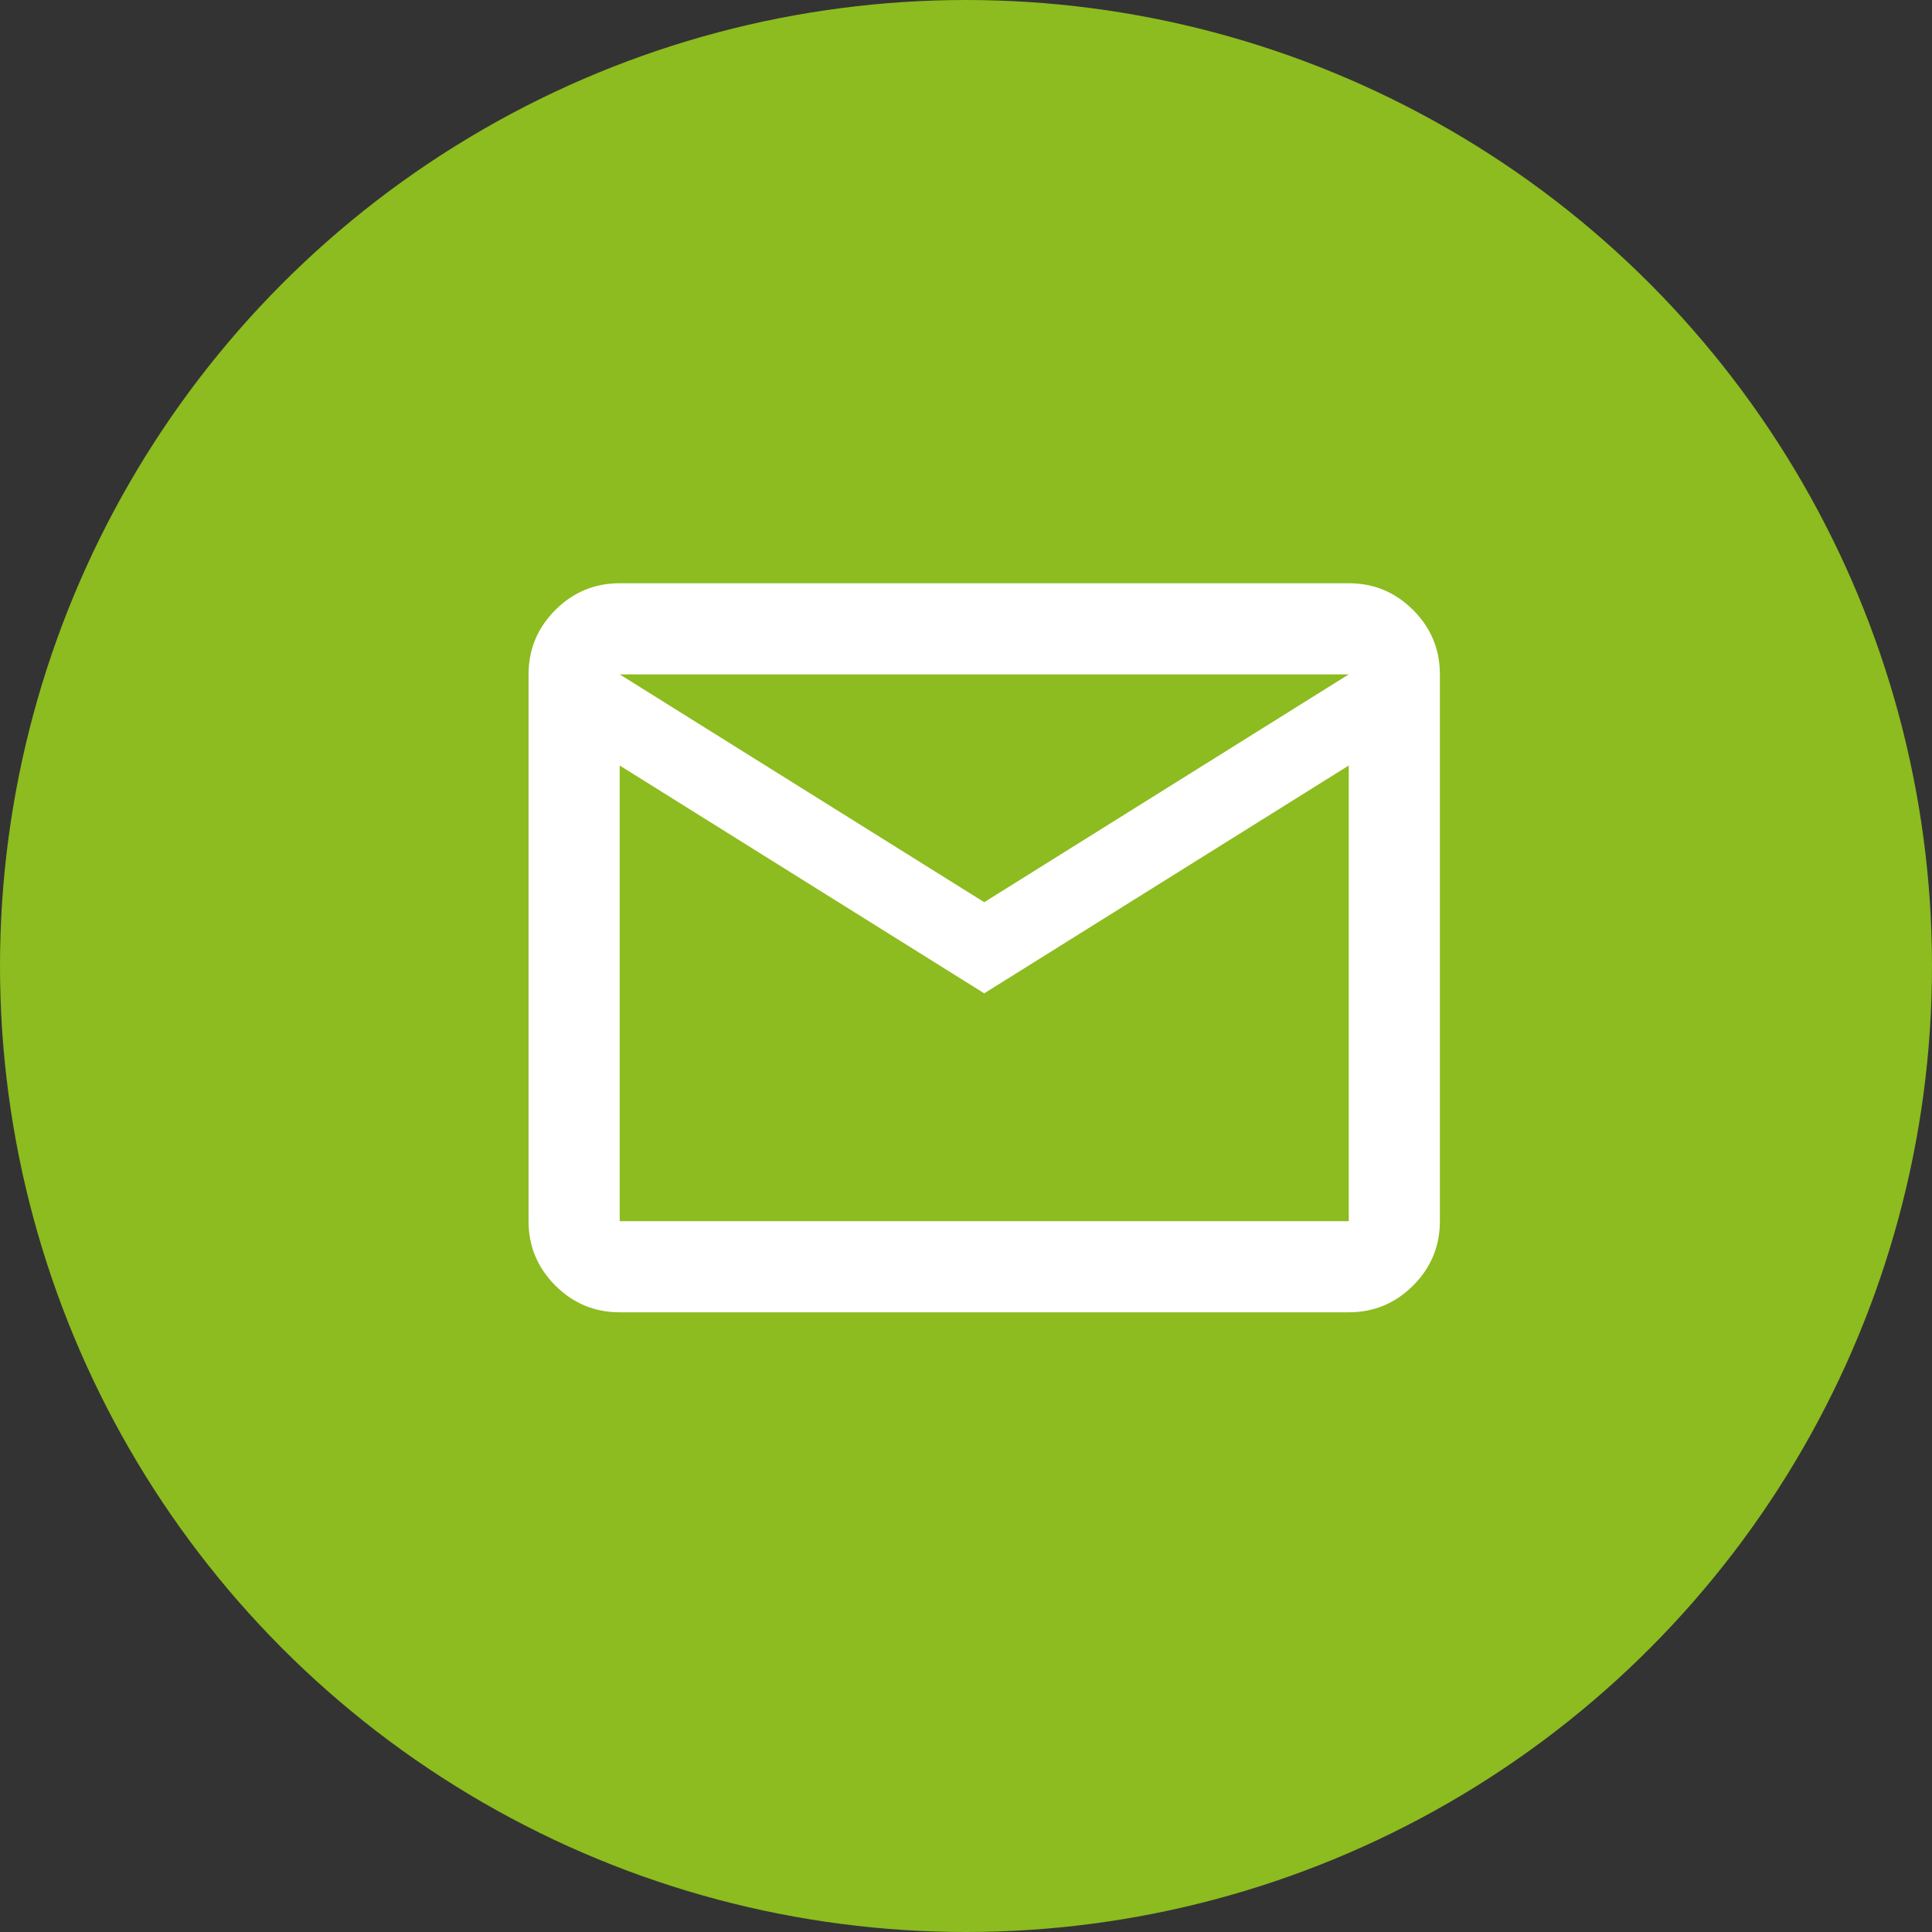
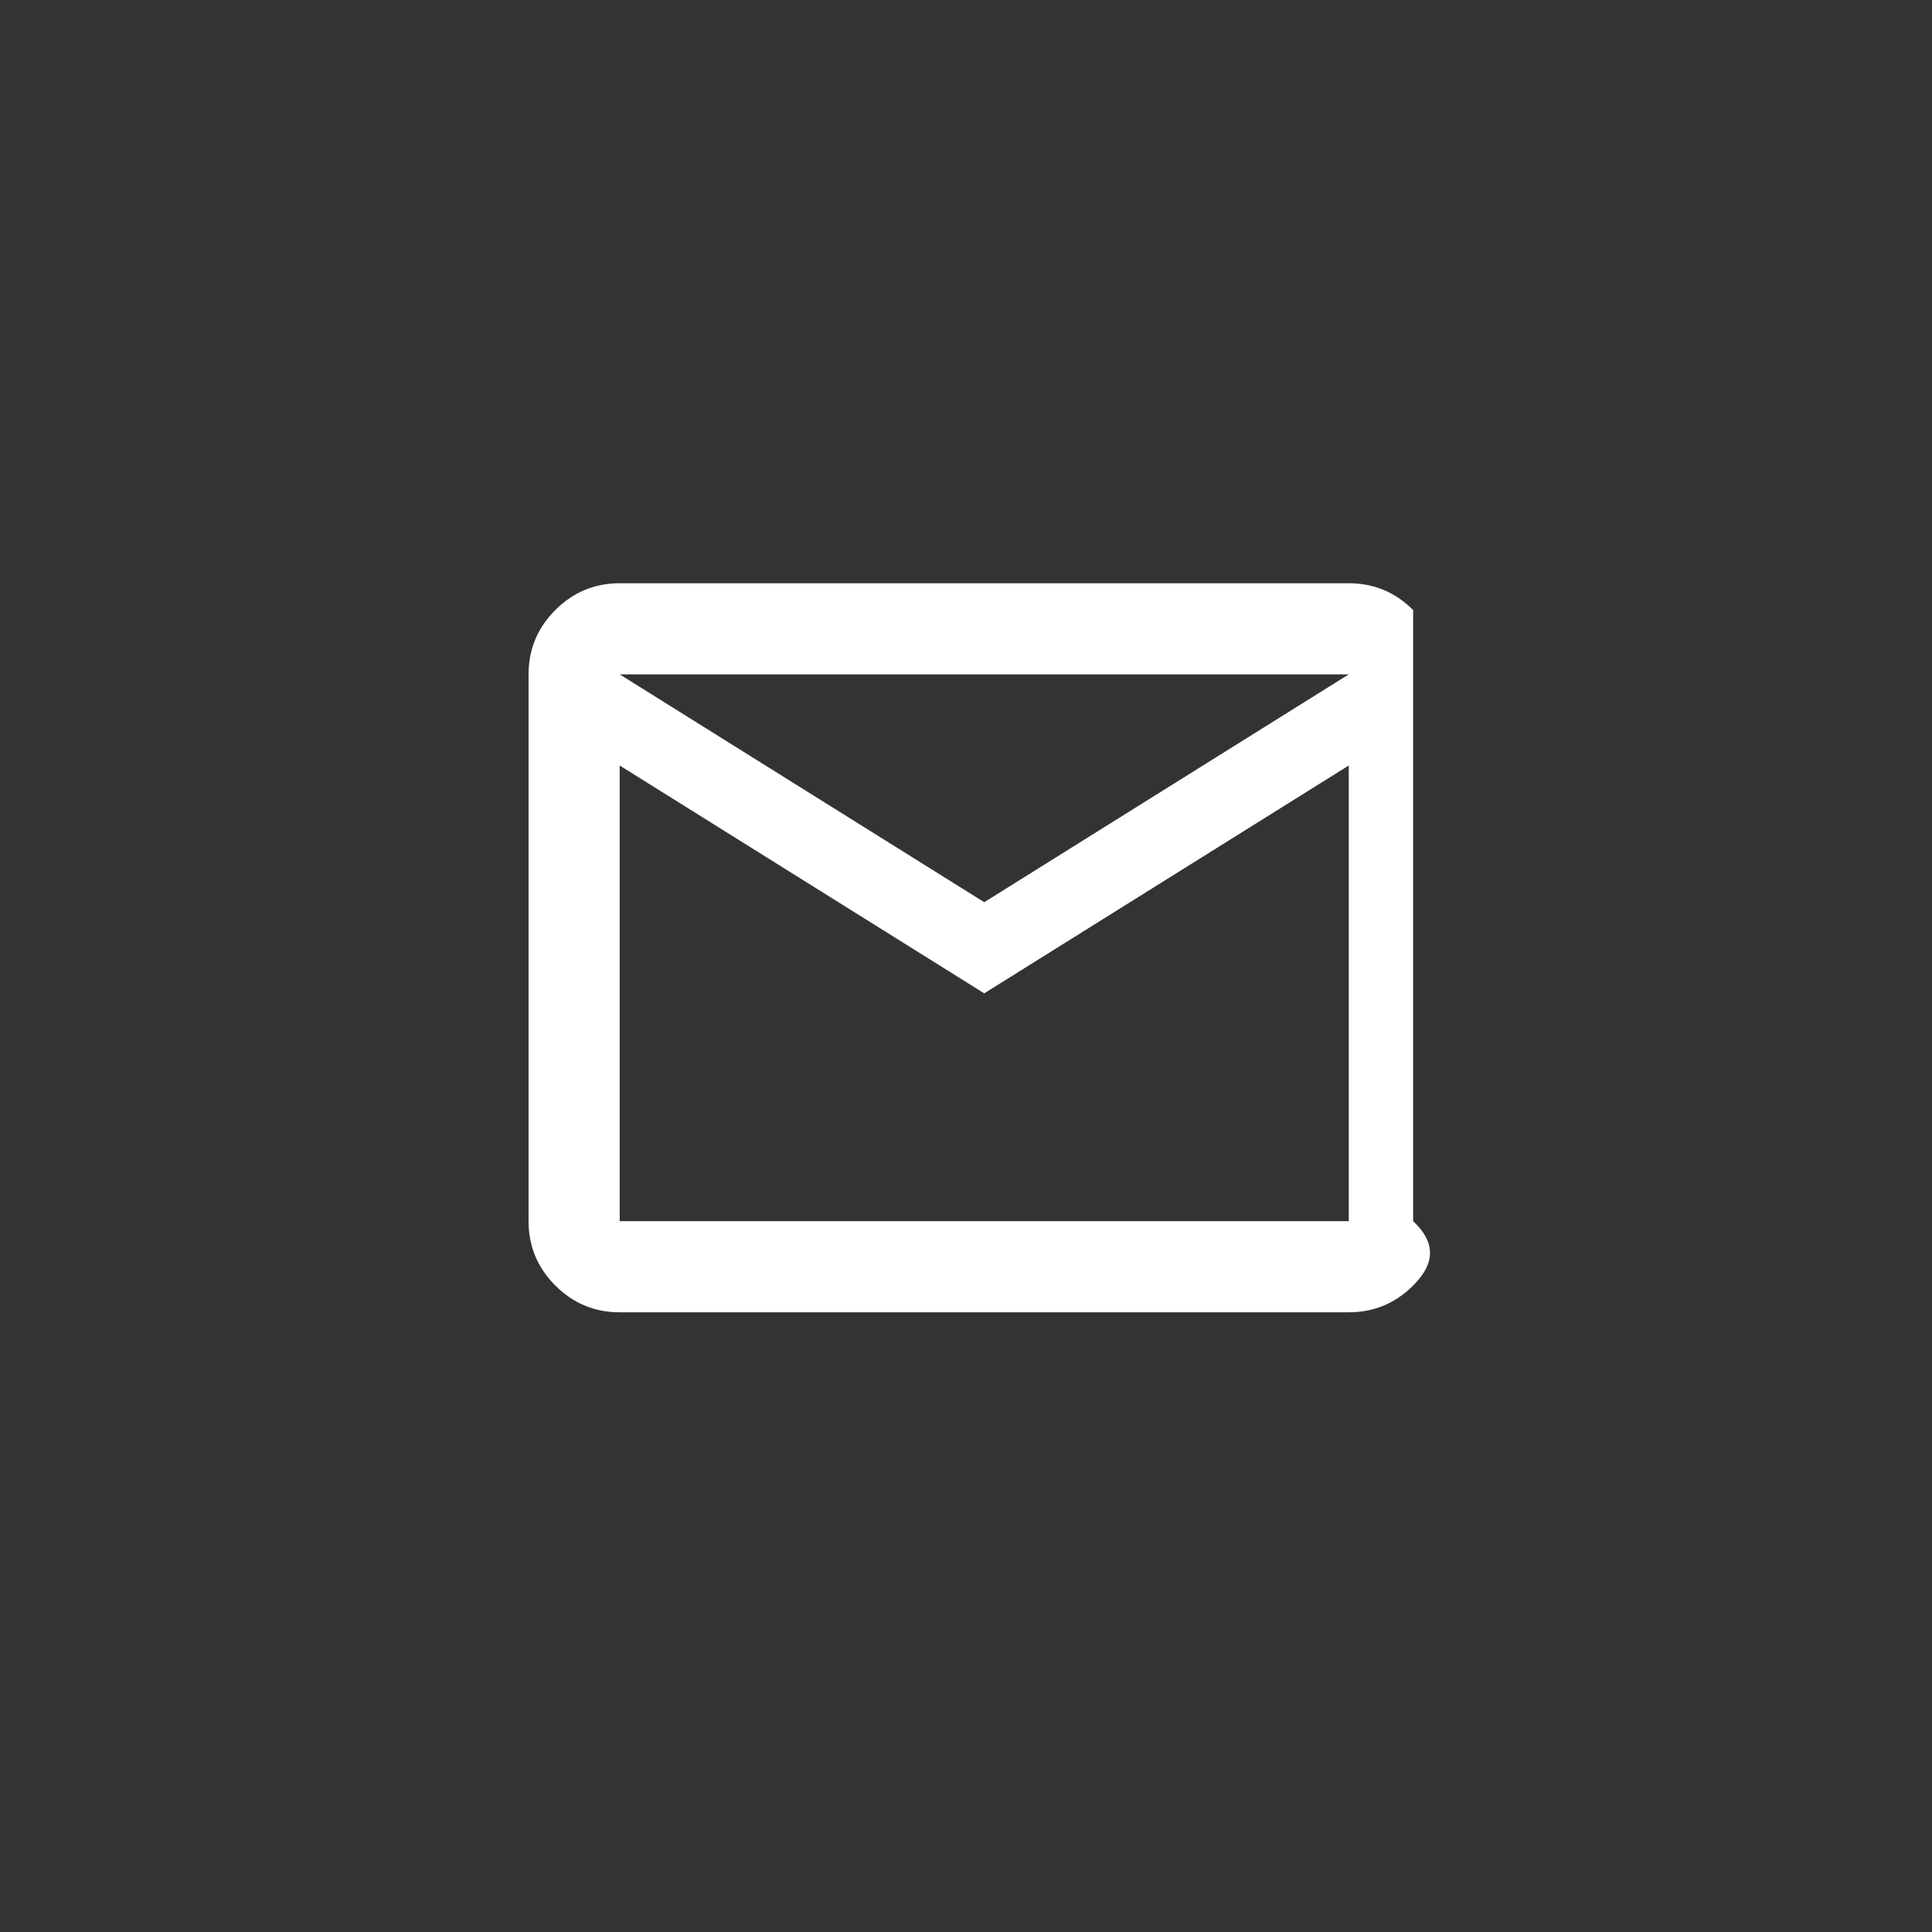
<svg xmlns="http://www.w3.org/2000/svg" width="53" height="53" viewBox="0 0 53 53" fill="none">
  <rect x="0" y="0" width="53" height="53" fill="#333333" stroke="none" />
-   <circle cx="26.5" cy="26.5" r="26.5" fill="#8CBC1F" />
  <mask id="mask0_214_2978" style="mask-type:alpha" maskUnits="userSpaceOnUse" x="12" y="11" width="30" height="30">
    <rect x="12" y="11" width="30" height="30" fill="#D9D9D9" />
  </mask>
  <g mask="url(#mask0_214_2978)">
-     <path d="M17 36C16.312 36 15.724 35.755 15.234 35.266C14.745 34.776 14.5 34.188 14.5 33.5V18.5C14.5 17.812 14.745 17.224 15.234 16.734C15.724 16.245 16.312 16 17 16H37C37.688 16 38.276 16.245 38.766 16.734C39.255 17.224 39.5 17.812 39.5 18.5V33.5C39.5 34.188 39.255 34.776 38.766 35.266C38.276 35.755 37.688 36 37 36H17ZM27 27.25L17 21V33.5H37V21L27 27.25ZM27 24.75L37 18.5H17L27 24.75ZM17 21V18.5V33.5V21Z" fill="white" />
+     <path d="M17 36C16.312 36 15.724 35.755 15.234 35.266C14.745 34.776 14.5 34.188 14.5 33.5V18.5C14.5 17.812 14.745 17.224 15.234 16.734C15.724 16.245 16.312 16 17 16H37C37.688 16 38.276 16.245 38.766 16.734V33.5C39.5 34.188 39.255 34.776 38.766 35.266C38.276 35.755 37.688 36 37 36H17ZM27 27.25L17 21V33.5H37V21L27 27.25ZM27 24.75L37 18.5H17L27 24.75ZM17 21V18.5V33.5V21Z" fill="white" />
  </g>
</svg>